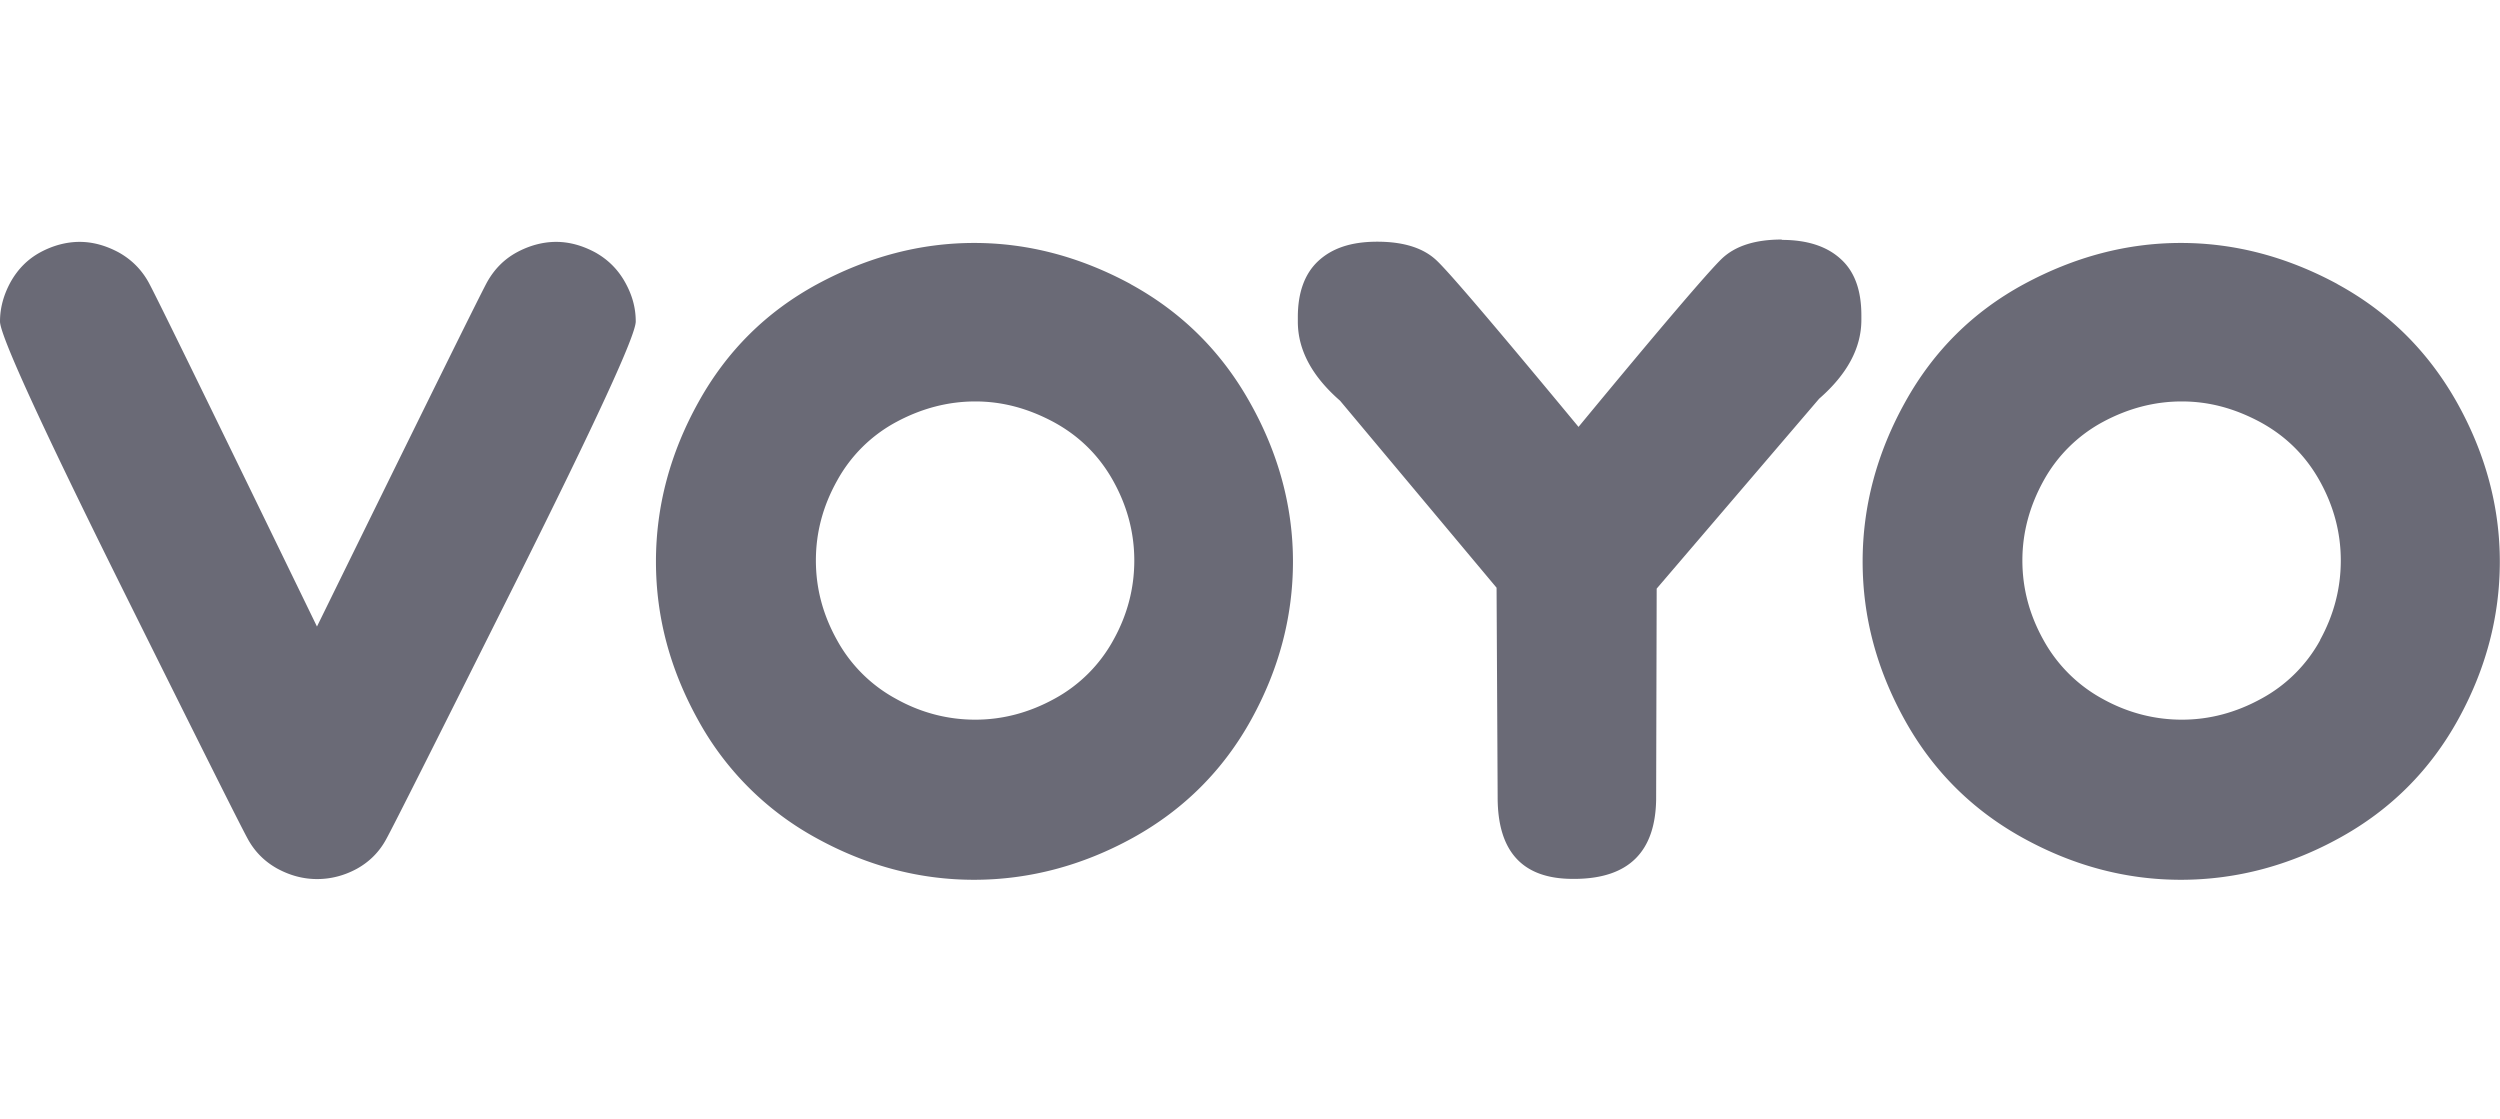
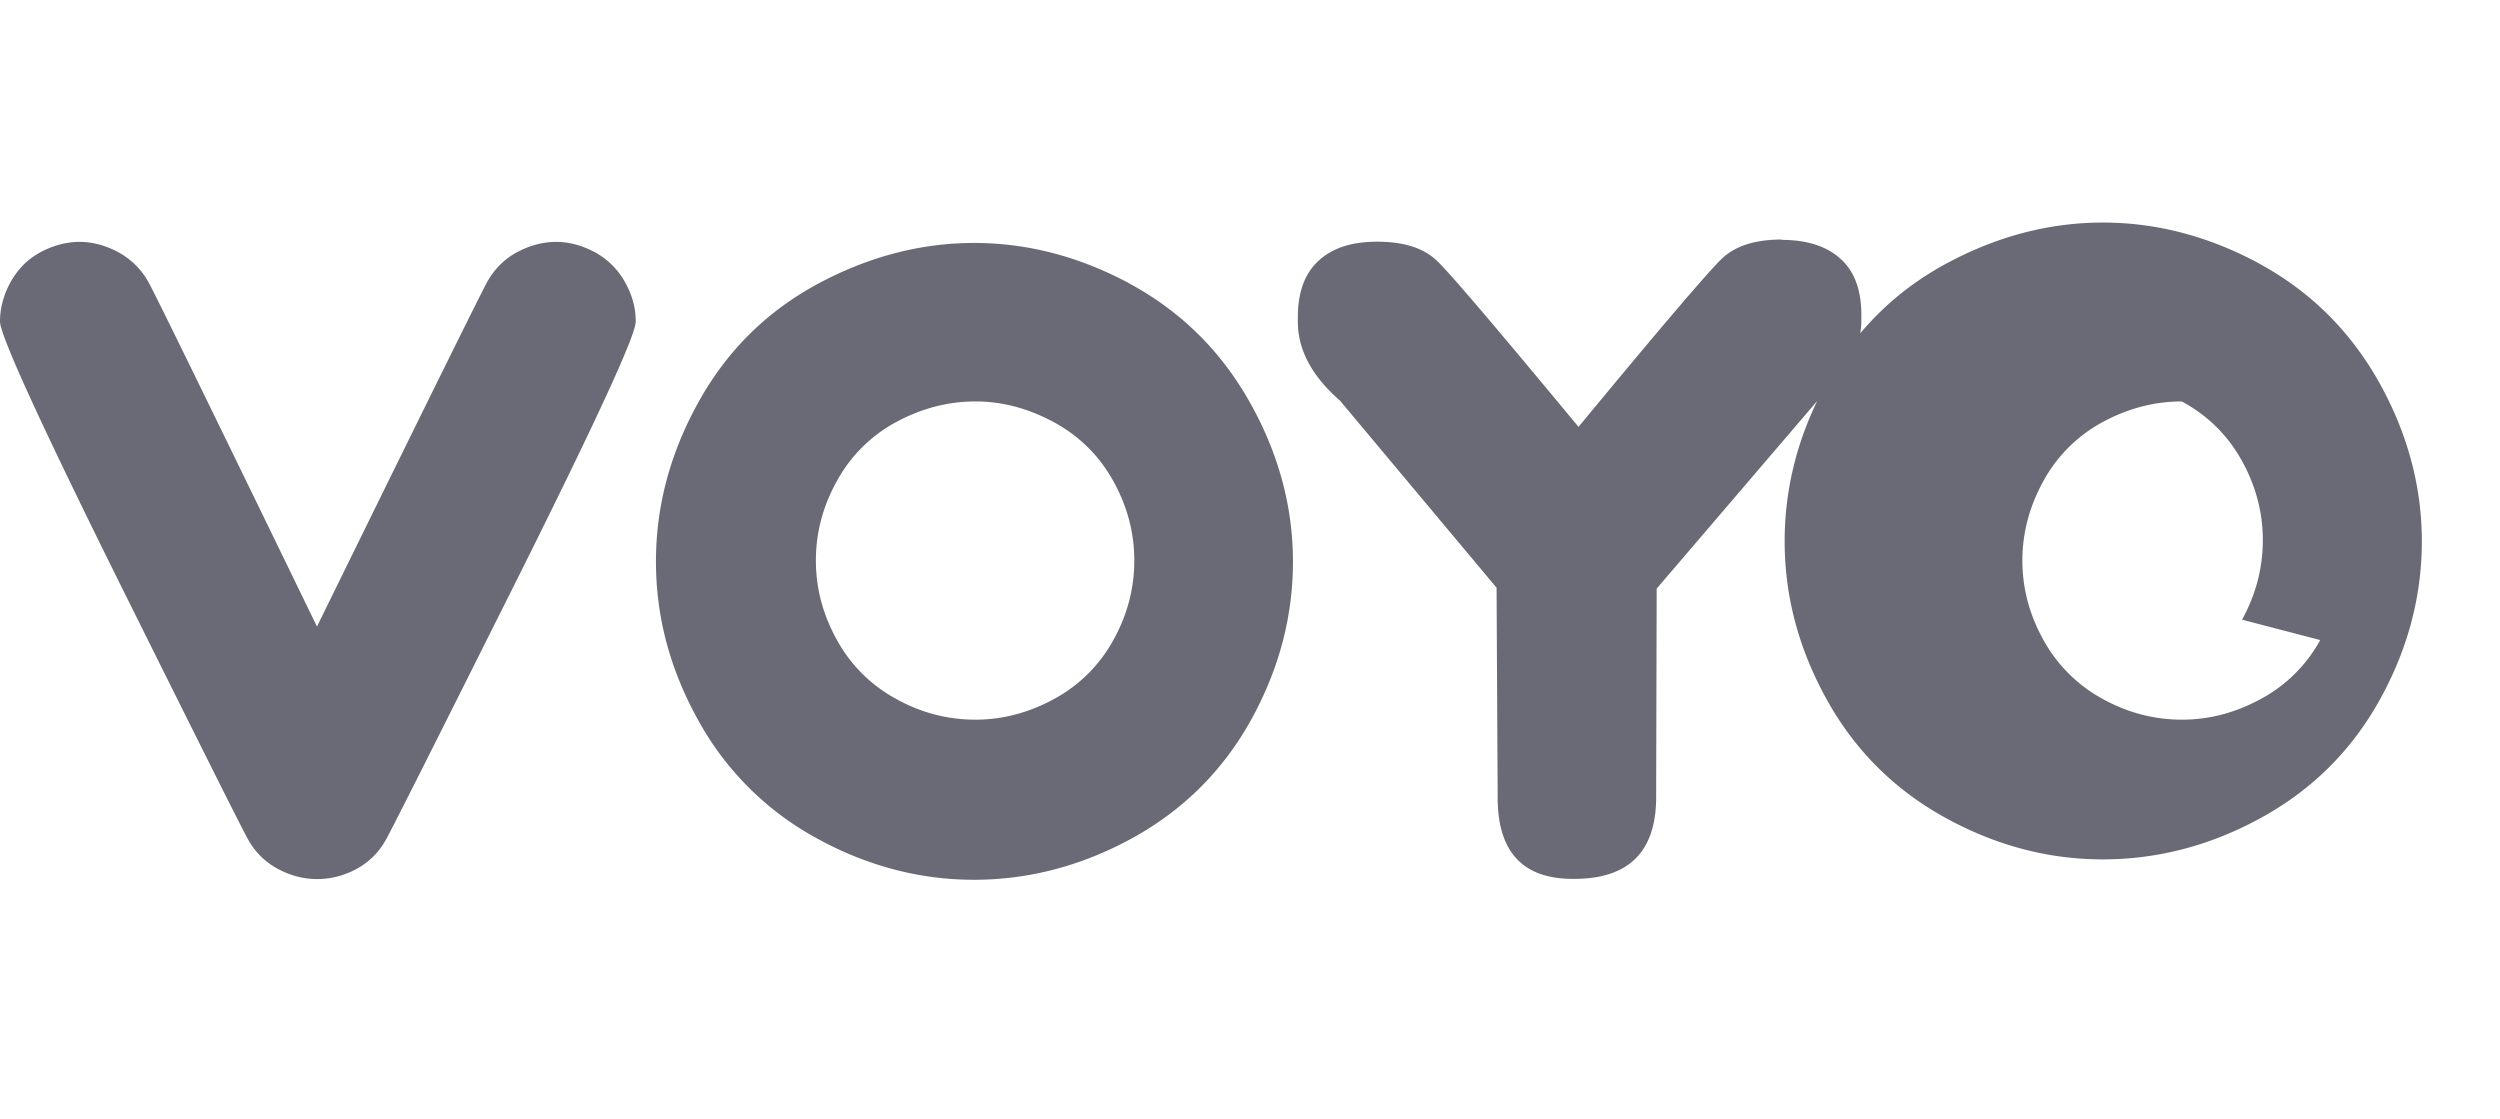
<svg xmlns="http://www.w3.org/2000/svg" id="Layer_1" version="1.1" viewBox="0 0 138.5 62">
  <defs>
    <style>.st0{fill:#6a6a76}</style>
  </defs>
-   <path d="M128.54 35.46a8.12 8.12 0 0 1-3.27 3.25c-1.4.77-2.87 1.16-4.39 1.16s-3.01-.38-4.41-1.16a8.22 8.22 0 0 1-3.26-3.25c-.78-1.4-1.17-2.86-1.17-4.41s.4-3.02 1.18-4.43a8.167 8.167 0 0 1 3.29-3.25c1.4-.75 2.85-1.13 4.36-1.13s2.91.38 4.32 1.13c1.41.76 2.52 1.84 3.31 3.25s1.18 2.89 1.18 4.43-.38 3.01-1.15 4.41m.97-19.72c-2.81-1.52-5.7-2.28-8.68-2.28s-5.87.76-8.69 2.28c-2.82 1.53-5.01 3.7-6.58 6.53-1.57 2.82-2.36 5.77-2.36 8.84s.78 5.97 2.33 8.77 3.73 4.98 6.53 6.53c2.8 1.55 5.72 2.33 8.77 2.33s6.01-.78 8.81-2.33c2.81-1.55 4.99-3.73 6.54-6.53 1.55-2.8 2.32-5.73 2.32-8.77s-.8-6.01-2.39-8.84c-1.6-2.83-3.8-5-6.61-6.53M32.97 13.98c-.71-.38-1.43-.58-2.16-.58s-1.48.2-2.18.58c-.7.38-1.24.93-1.64 1.64-.39.71-3.53 7.07-9.43 19.09-5.84-12.02-8.95-18.39-9.34-19.09-.4-.71-.95-1.25-1.65-1.64-.71-.38-1.43-.58-2.16-.58s-1.48.2-2.18.58c-.7.38-1.24.93-1.64 1.64-.39.71-.59 1.44-.59 2.19s2.2 5.57 6.58 14.4c4.39 8.83 6.77 13.59 7.16 14.29.38.69.93 1.24 1.64 1.63.71.38 1.43.57 2.19.57s1.5-.19 2.2-.57c.7-.39 1.24-.93 1.62-1.63.39-.7 2.78-5.46 7.2-14.29 4.41-8.83 6.63-13.63 6.63-14.4s-.2-1.48-.6-2.19c-.4-.71-.95-1.25-1.65-1.64M61.68 35.46a8.157 8.157 0 0 1-3.26 3.25c-1.4.77-2.87 1.16-4.39 1.16s-3.01-.38-4.4-1.16a8.157 8.157 0 0 1-3.26-3.25c-.78-1.4-1.17-2.86-1.17-4.41s.39-3.02 1.18-4.43a8.106 8.106 0 0 1 3.29-3.25c1.4-.75 2.86-1.13 4.36-1.13s2.91.38 4.32 1.13c1.41.76 2.52 1.84 3.31 3.25s1.18 2.89 1.18 4.43-.38 3.01-1.16 4.41m.96-19.72c-2.81-1.52-5.7-2.28-8.67-2.28s-5.87.76-8.69 2.28c-2.82 1.53-5.01 3.7-6.58 6.53-1.57 2.82-2.36 5.77-2.36 8.84s.78 5.97 2.33 8.77a16.45 16.45 0 0 0 6.52 6.53c2.8 1.55 5.73 2.33 8.77 2.33s6-.78 8.81-2.33c2.8-1.55 4.99-3.73 6.54-6.53 1.55-2.8 2.32-5.73 2.32-8.77s-.8-6.01-2.4-8.84c-1.59-2.83-3.8-5-6.6-6.53M98.71 13.27c-1.47 0-2.57.35-3.32 1.06-.74.71-3.39 3.81-7.94 9.32-4.48-5.41-7.09-8.48-7.83-9.19-.74-.72-1.85-1.07-3.32-1.07s-2.53.37-3.3 1.1c-.73.7-1.1 1.73-1.1 3.08v.25c0 1.56.78 3.02 2.34 4.38l8.67 10.36.06 11.62c0 3.01 1.39 4.51 4.16 4.51h.19c2.9-.04 4.38-1.49 4.43-4.38l.03-11.7 9-10.52c1.56-1.36 2.34-2.82 2.34-4.37v-.25c0-1.36-.36-2.39-1.1-3.08-.77-.73-1.87-1.1-3.31-1.1" class="st0" />
+   <path d="M128.54 35.46a8.12 8.12 0 0 1-3.27 3.25c-1.4.77-2.87 1.16-4.39 1.16s-3.01-.38-4.41-1.16a8.22 8.22 0 0 1-3.26-3.25c-.78-1.4-1.17-2.86-1.17-4.41s.4-3.02 1.18-4.43a8.167 8.167 0 0 1 3.29-3.25c1.4-.75 2.85-1.13 4.36-1.13c1.41.76 2.52 1.84 3.31 3.25s1.18 2.89 1.18 4.43-.38 3.01-1.15 4.41m.97-19.72c-2.81-1.52-5.7-2.28-8.68-2.28s-5.87.76-8.69 2.28c-2.82 1.53-5.01 3.7-6.58 6.53-1.57 2.82-2.36 5.77-2.36 8.84s.78 5.97 2.33 8.77 3.73 4.98 6.53 6.53c2.8 1.55 5.72 2.33 8.77 2.33s6.01-.78 8.81-2.33c2.81-1.55 4.99-3.73 6.54-6.53 1.55-2.8 2.32-5.73 2.32-8.77s-.8-6.01-2.39-8.84c-1.6-2.83-3.8-5-6.61-6.53M32.97 13.98c-.71-.38-1.43-.58-2.16-.58s-1.48.2-2.18.58c-.7.38-1.24.93-1.64 1.64-.39.71-3.53 7.07-9.43 19.09-5.84-12.02-8.95-18.39-9.34-19.09-.4-.71-.95-1.25-1.65-1.64-.71-.38-1.43-.58-2.16-.58s-1.48.2-2.18.58c-.7.38-1.24.93-1.64 1.64-.39.71-.59 1.44-.59 2.19s2.2 5.57 6.58 14.4c4.39 8.83 6.77 13.59 7.16 14.29.38.69.93 1.24 1.64 1.63.71.38 1.43.57 2.19.57s1.5-.19 2.2-.57c.7-.39 1.24-.93 1.62-1.63.39-.7 2.78-5.46 7.2-14.29 4.41-8.83 6.63-13.63 6.63-14.4s-.2-1.48-.6-2.19c-.4-.71-.95-1.25-1.65-1.64M61.68 35.46a8.157 8.157 0 0 1-3.26 3.25c-1.4.77-2.87 1.16-4.39 1.16s-3.01-.38-4.4-1.16a8.157 8.157 0 0 1-3.26-3.25c-.78-1.4-1.17-2.86-1.17-4.41s.39-3.02 1.18-4.43a8.106 8.106 0 0 1 3.29-3.25c1.4-.75 2.86-1.13 4.36-1.13s2.91.38 4.32 1.13c1.41.76 2.52 1.84 3.31 3.25s1.18 2.89 1.18 4.43-.38 3.01-1.16 4.41m.96-19.72c-2.81-1.52-5.7-2.28-8.67-2.28s-5.87.76-8.69 2.28c-2.82 1.53-5.01 3.7-6.58 6.53-1.57 2.82-2.36 5.77-2.36 8.84s.78 5.97 2.33 8.77a16.45 16.45 0 0 0 6.52 6.53c2.8 1.55 5.73 2.33 8.77 2.33s6-.78 8.81-2.33c2.8-1.55 4.99-3.73 6.54-6.53 1.55-2.8 2.32-5.73 2.32-8.77s-.8-6.01-2.4-8.84c-1.59-2.83-3.8-5-6.6-6.53M98.71 13.27c-1.47 0-2.57.35-3.32 1.06-.74.71-3.39 3.81-7.94 9.32-4.48-5.41-7.09-8.48-7.83-9.19-.74-.72-1.85-1.07-3.32-1.07s-2.53.37-3.3 1.1c-.73.7-1.1 1.73-1.1 3.08v.25c0 1.56.78 3.02 2.34 4.38l8.67 10.36.06 11.62c0 3.01 1.39 4.51 4.16 4.51h.19c2.9-.04 4.38-1.49 4.43-4.38l.03-11.7 9-10.52c1.56-1.36 2.34-2.82 2.34-4.37v-.25c0-1.36-.36-2.39-1.1-3.08-.77-.73-1.87-1.1-3.31-1.1" class="st0" />
</svg>